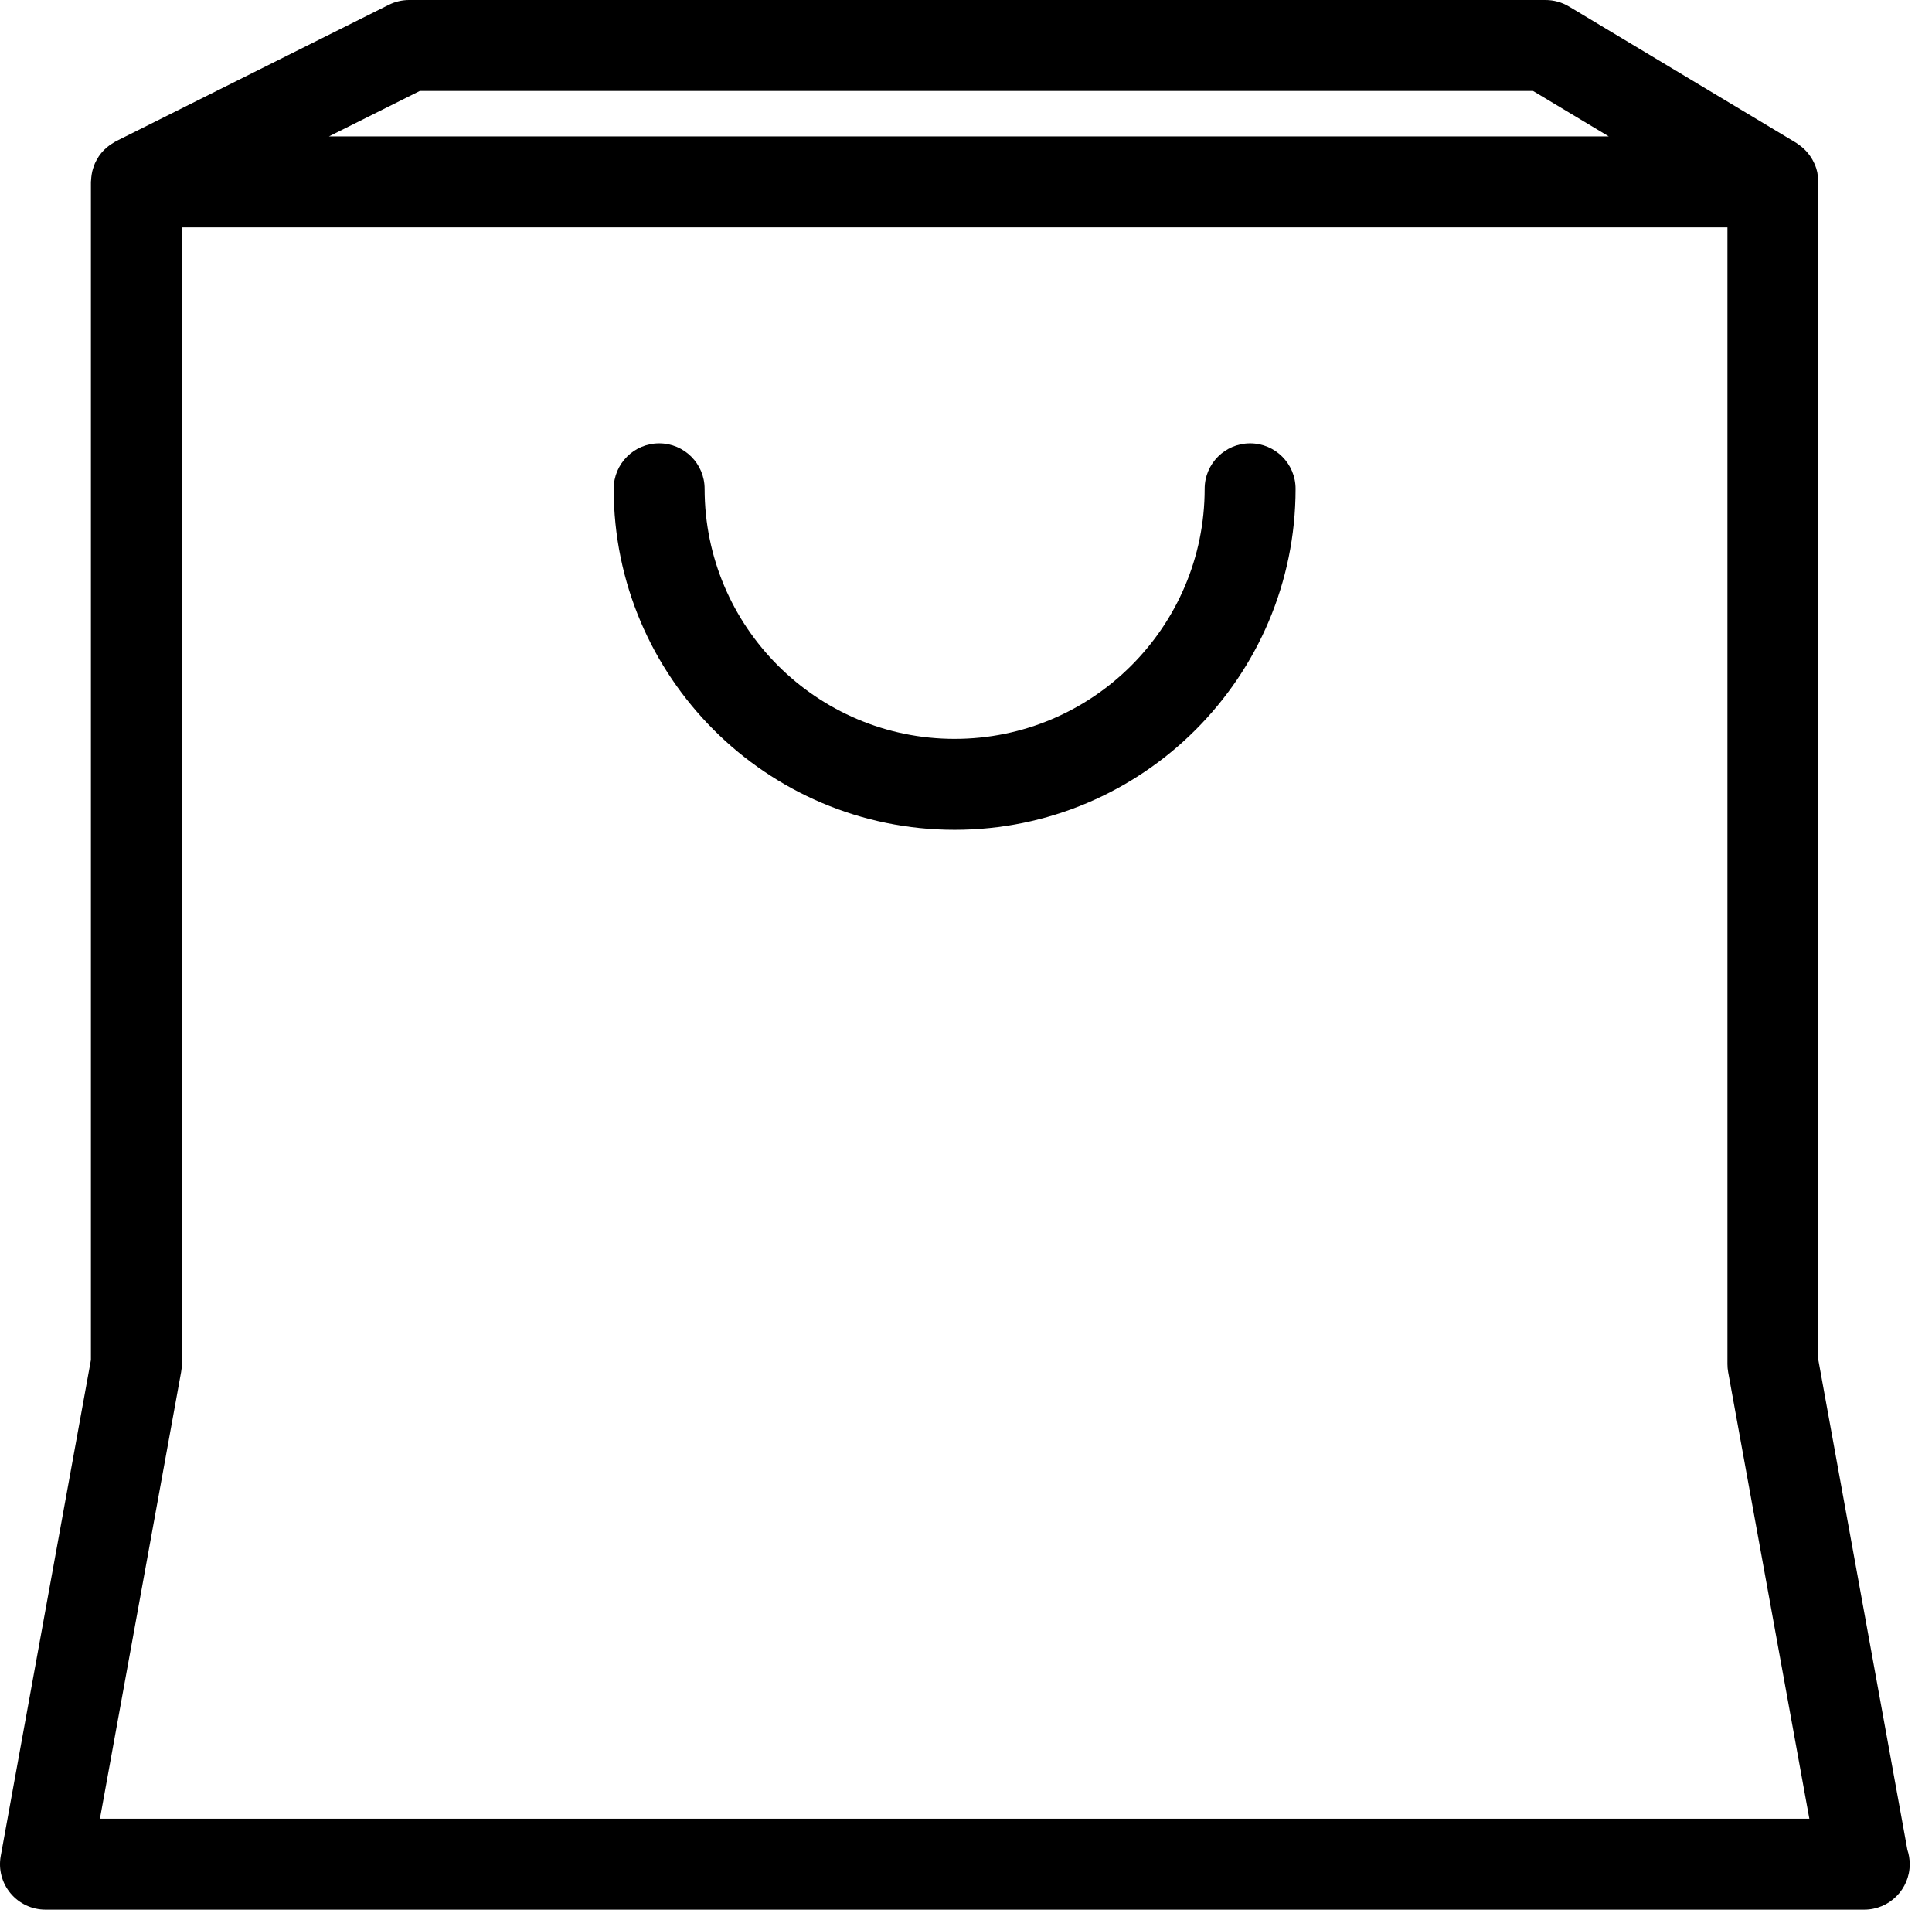
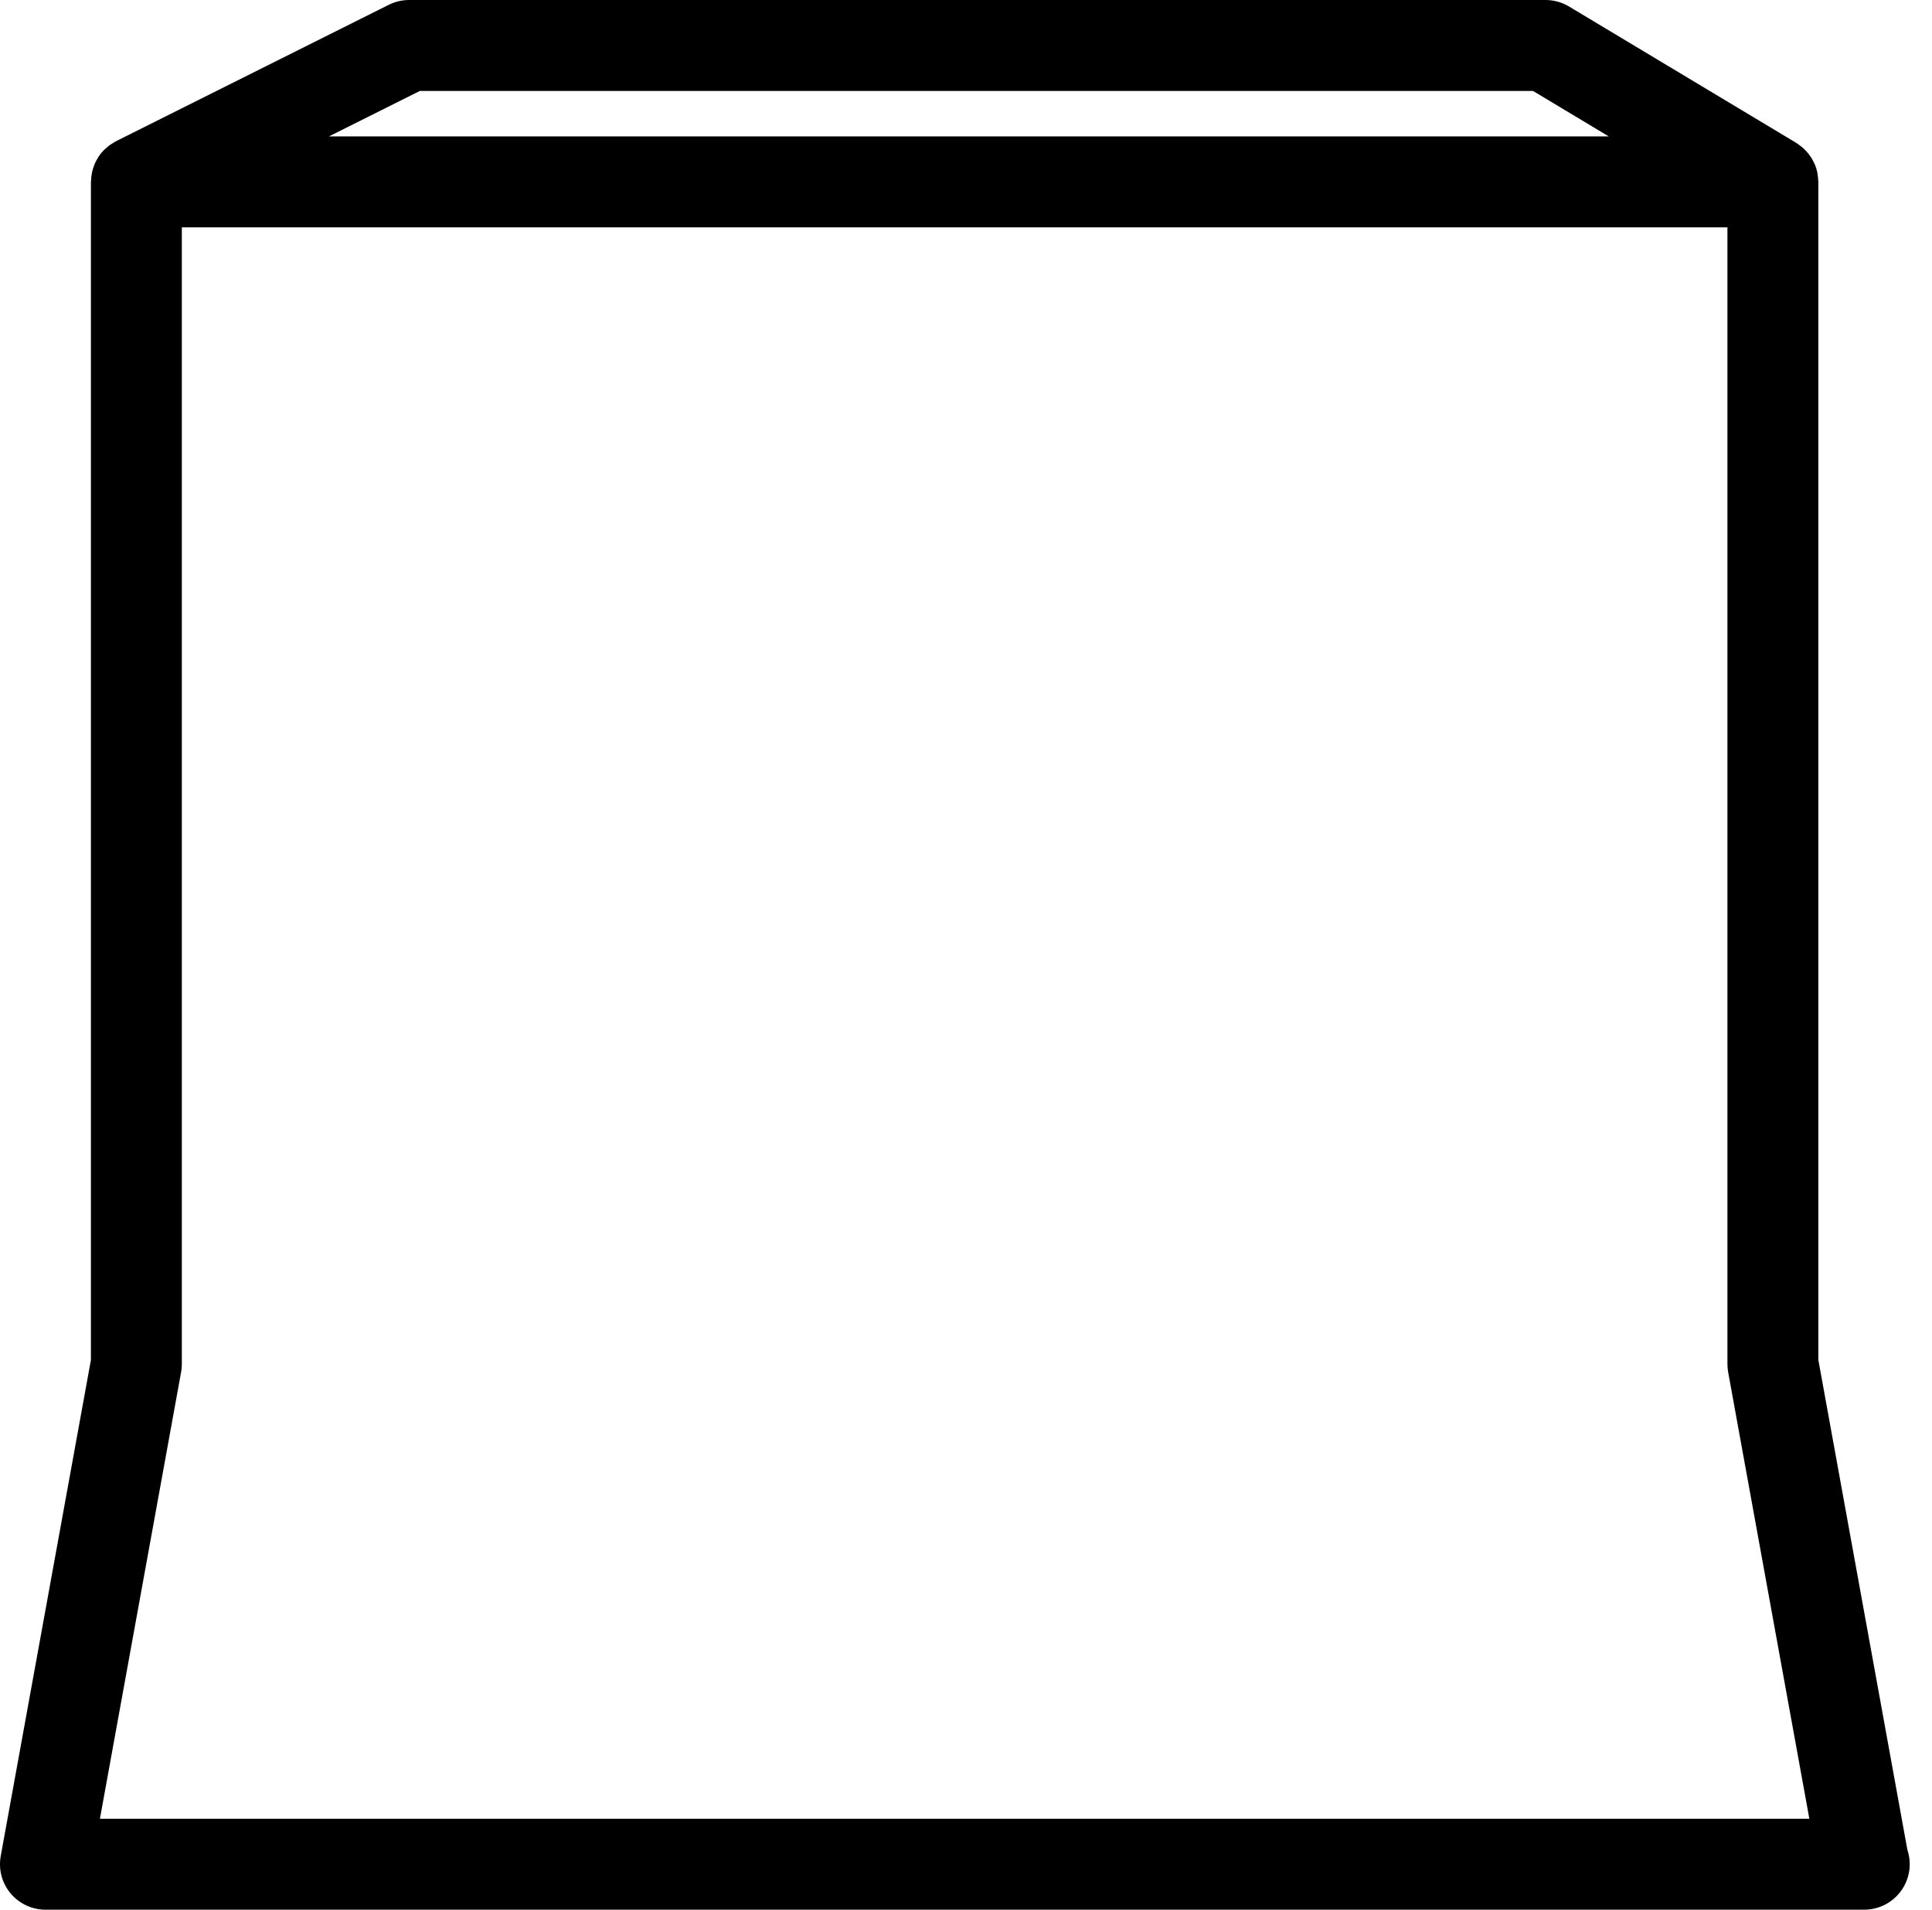
<svg xmlns="http://www.w3.org/2000/svg" width="85px" height="84px" viewBox="0 0 85 84" version="1.1">
  <title>Untitled 4</title>
  <desc>Created with Sketch.</desc>
  <defs />
  <g id="Page-1" stroke="none" stroke-width="1" fill="none" fill-rule="evenodd">
    <g id="noun_70886_cc" fill-rule="nonzero" fill="#000000">
      <path d="M80,59.82 L80,8 C80,7.983 79.996,7.968 79.995,7.951 C79.993,7.855 79.982,7.761 79.966,7.667 C79.961,7.638 79.96,7.609 79.954,7.58 C79.929,7.464 79.894,7.35 79.849,7.241 C79.835,7.207 79.817,7.177 79.801,7.144 C79.765,7.068 79.727,6.994 79.681,6.924 C79.657,6.887 79.631,6.852 79.605,6.817 C79.56,6.756 79.512,6.697 79.459,6.641 C79.428,6.607 79.396,6.575 79.363,6.544 C79.309,6.493 79.251,6.447 79.191,6.402 C79.153,6.373 79.115,6.344 79.075,6.318 C79.059,6.308 79.046,6.295 79.03,6.286 L69.03,0.286 C68.718,0.099 68.362,0 68,0 L18,0 C17.689,0 17.383,0.072 17.105,0.211 L5.105,6.211 C5.057,6.235 5.016,6.266 4.971,6.293 C4.931,6.317 4.89,6.339 4.852,6.366 C4.778,6.418 4.711,6.476 4.645,6.536 C4.623,6.557 4.597,6.575 4.576,6.597 C4.491,6.683 4.413,6.776 4.346,6.876 C4.333,6.895 4.324,6.917 4.311,6.937 C4.26,7.018 4.213,7.102 4.174,7.189 C4.156,7.23 4.143,7.272 4.128,7.314 C4.101,7.387 4.077,7.461 4.059,7.537 C4.048,7.582 4.04,7.628 4.033,7.674 C4.02,7.755 4.012,7.836 4.008,7.918 C4.007,7.946 4,7.972 4,8 L4,59.82 L0.032,81.642 C-0.074,82.225 0.084,82.826 0.464,83.281 C0.845,83.737 1.407,84 2,84 L82,84 C82.007,84 82.013,84 82.02,84 C83.124,84 84.02,83.104 84.02,82 C84.02,81.779 83.984,81.566 83.917,81.367 L80,59.82 Z M18.472,4 L67.446,4 L70.779,6 L14.472,6 L18.472,4 Z M4.396,80 L7.967,60.358 C7.989,60.24 8,60.121 8,60 L8,10 L76,10 L76,60 C76,60.12 76.011,60.24 76.032,60.358 L79.604,80 L4.396,80 Z" id="Shape" />
-       <path d="M55,19.5 C53.896,19.5 53,20.396 53,21.5 C53,27.565 48.065,32.5 42,32.5 C35.935,32.5 31,27.565 31,21.5 C31,20.396 30.104,19.5 29,19.5 C27.896,19.5 27,20.396 27,21.5 C27,29.771 33.729,36.5 42,36.5 C50.271,36.5 57,29.771 57,21.5 C57,20.396 56.104,19.5 55,19.5 Z" id="Shape" />
    </g>
  </g>
</svg>